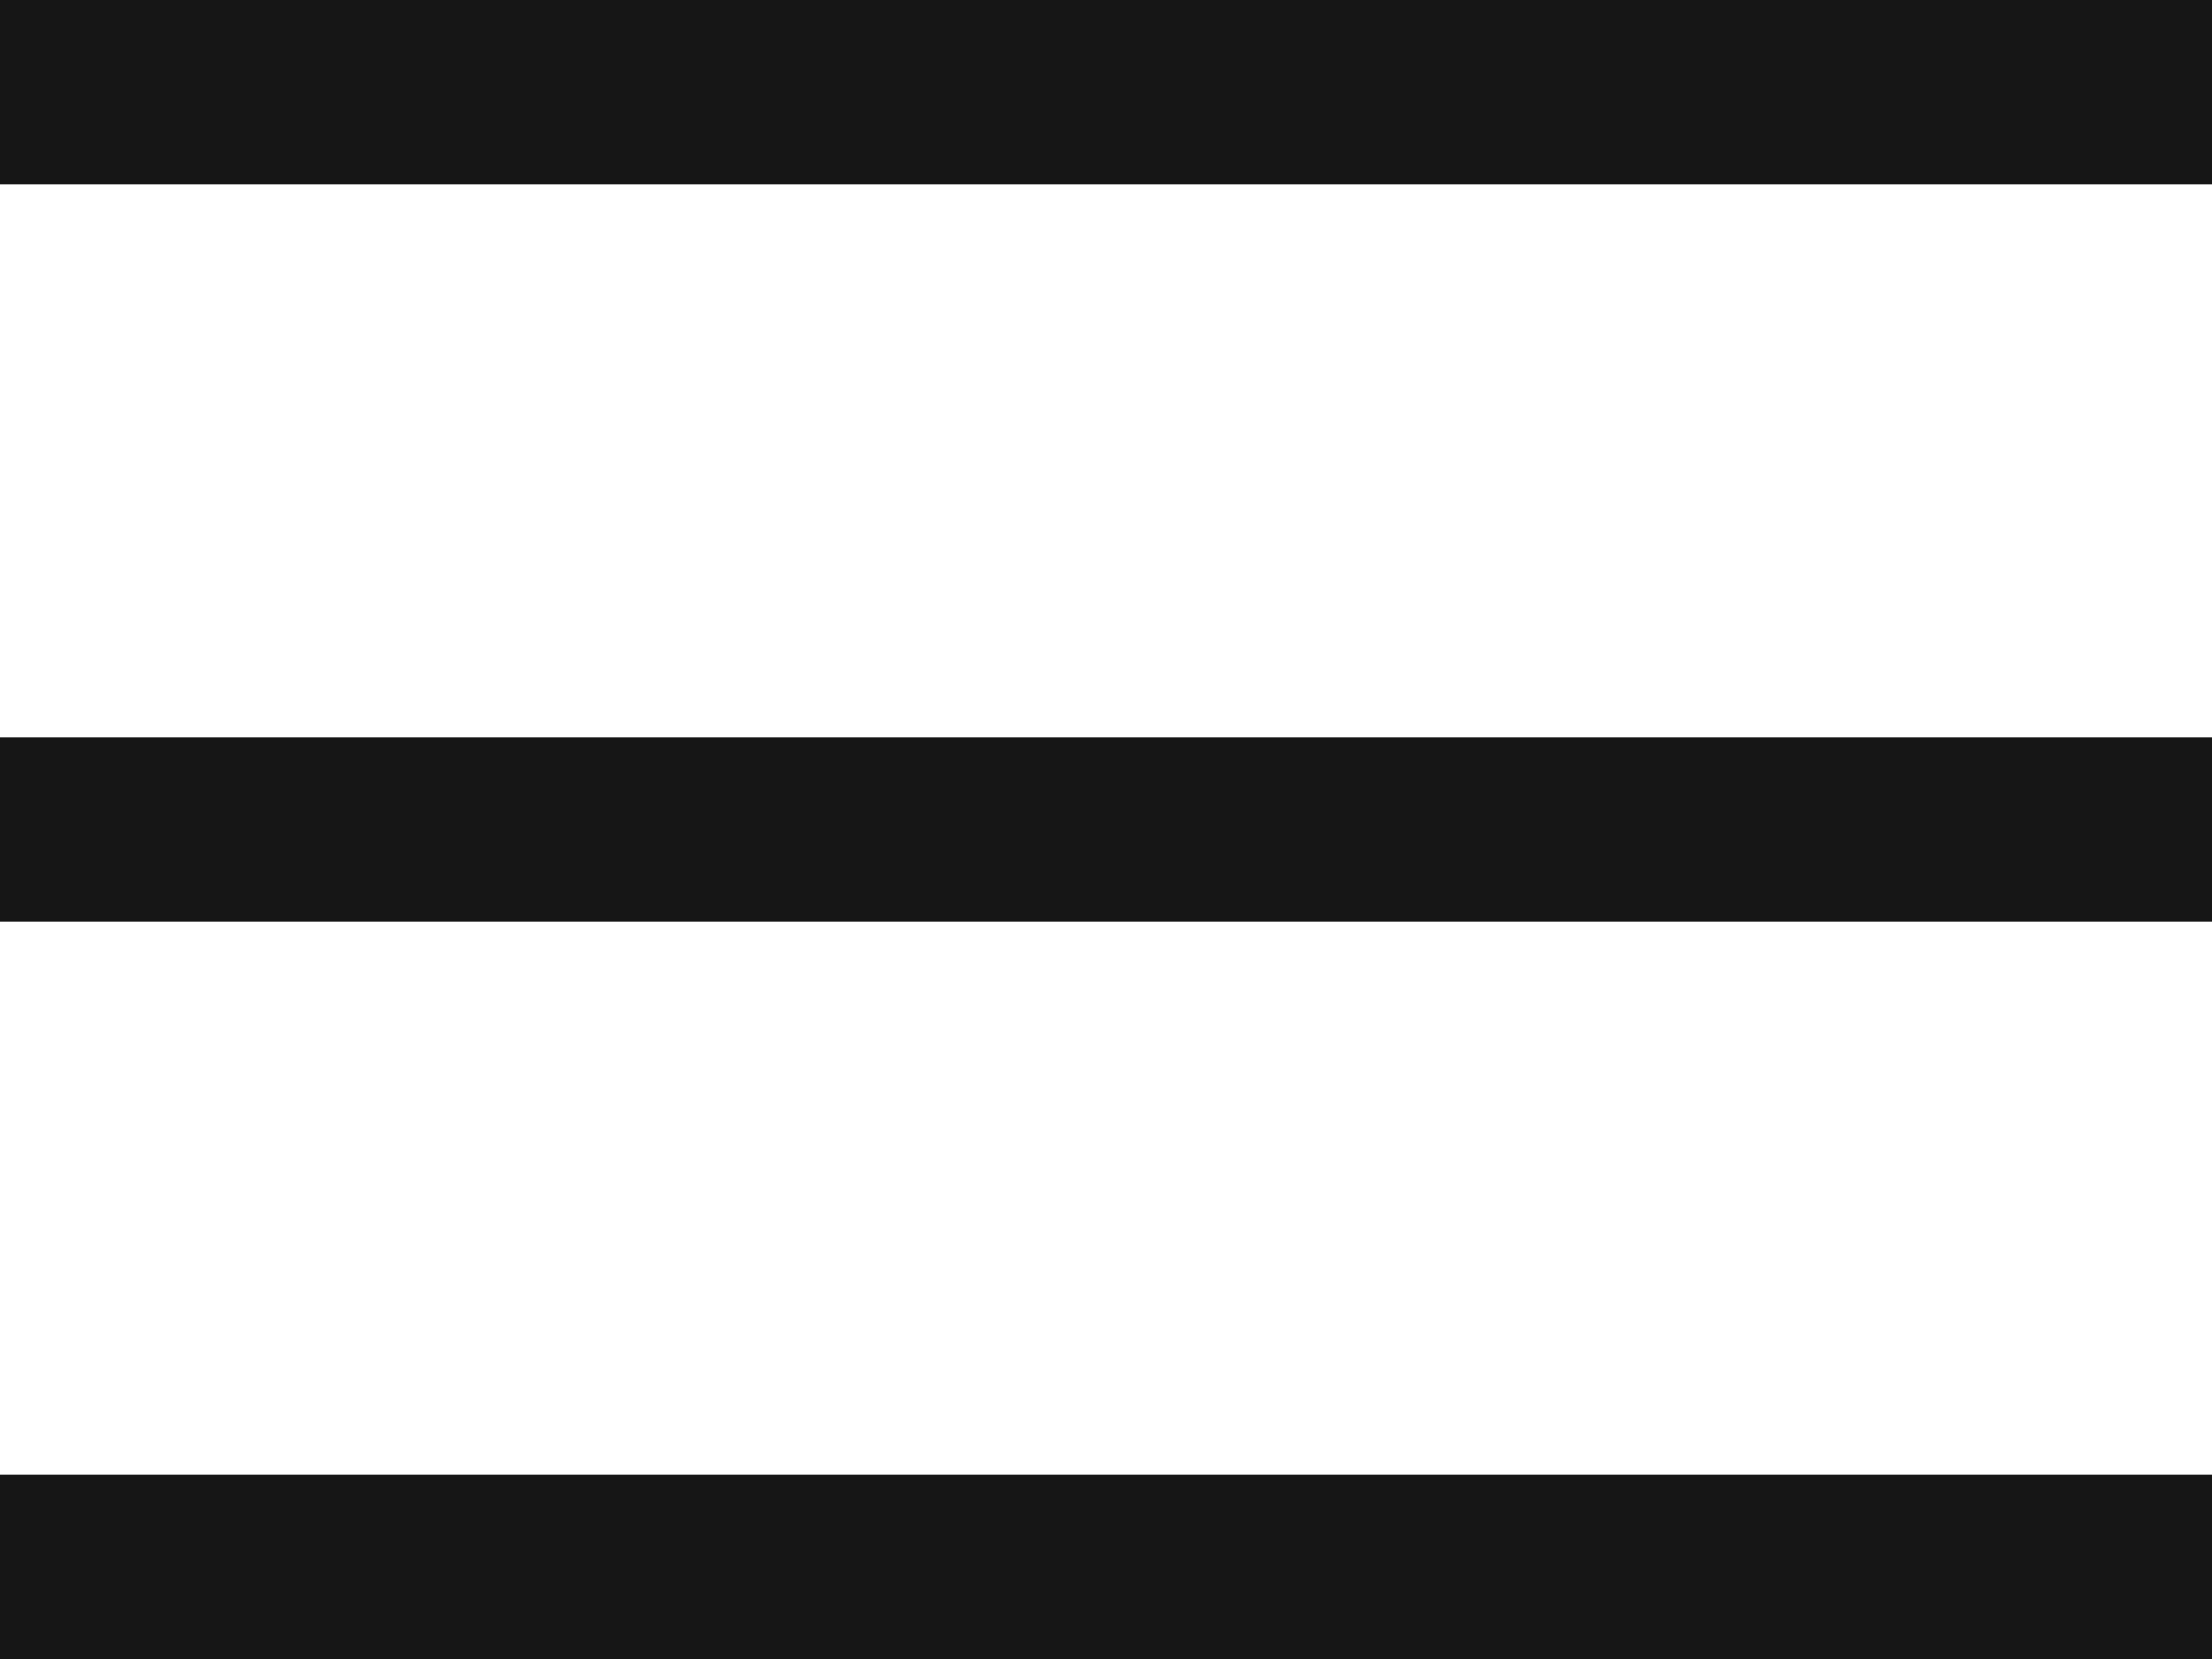
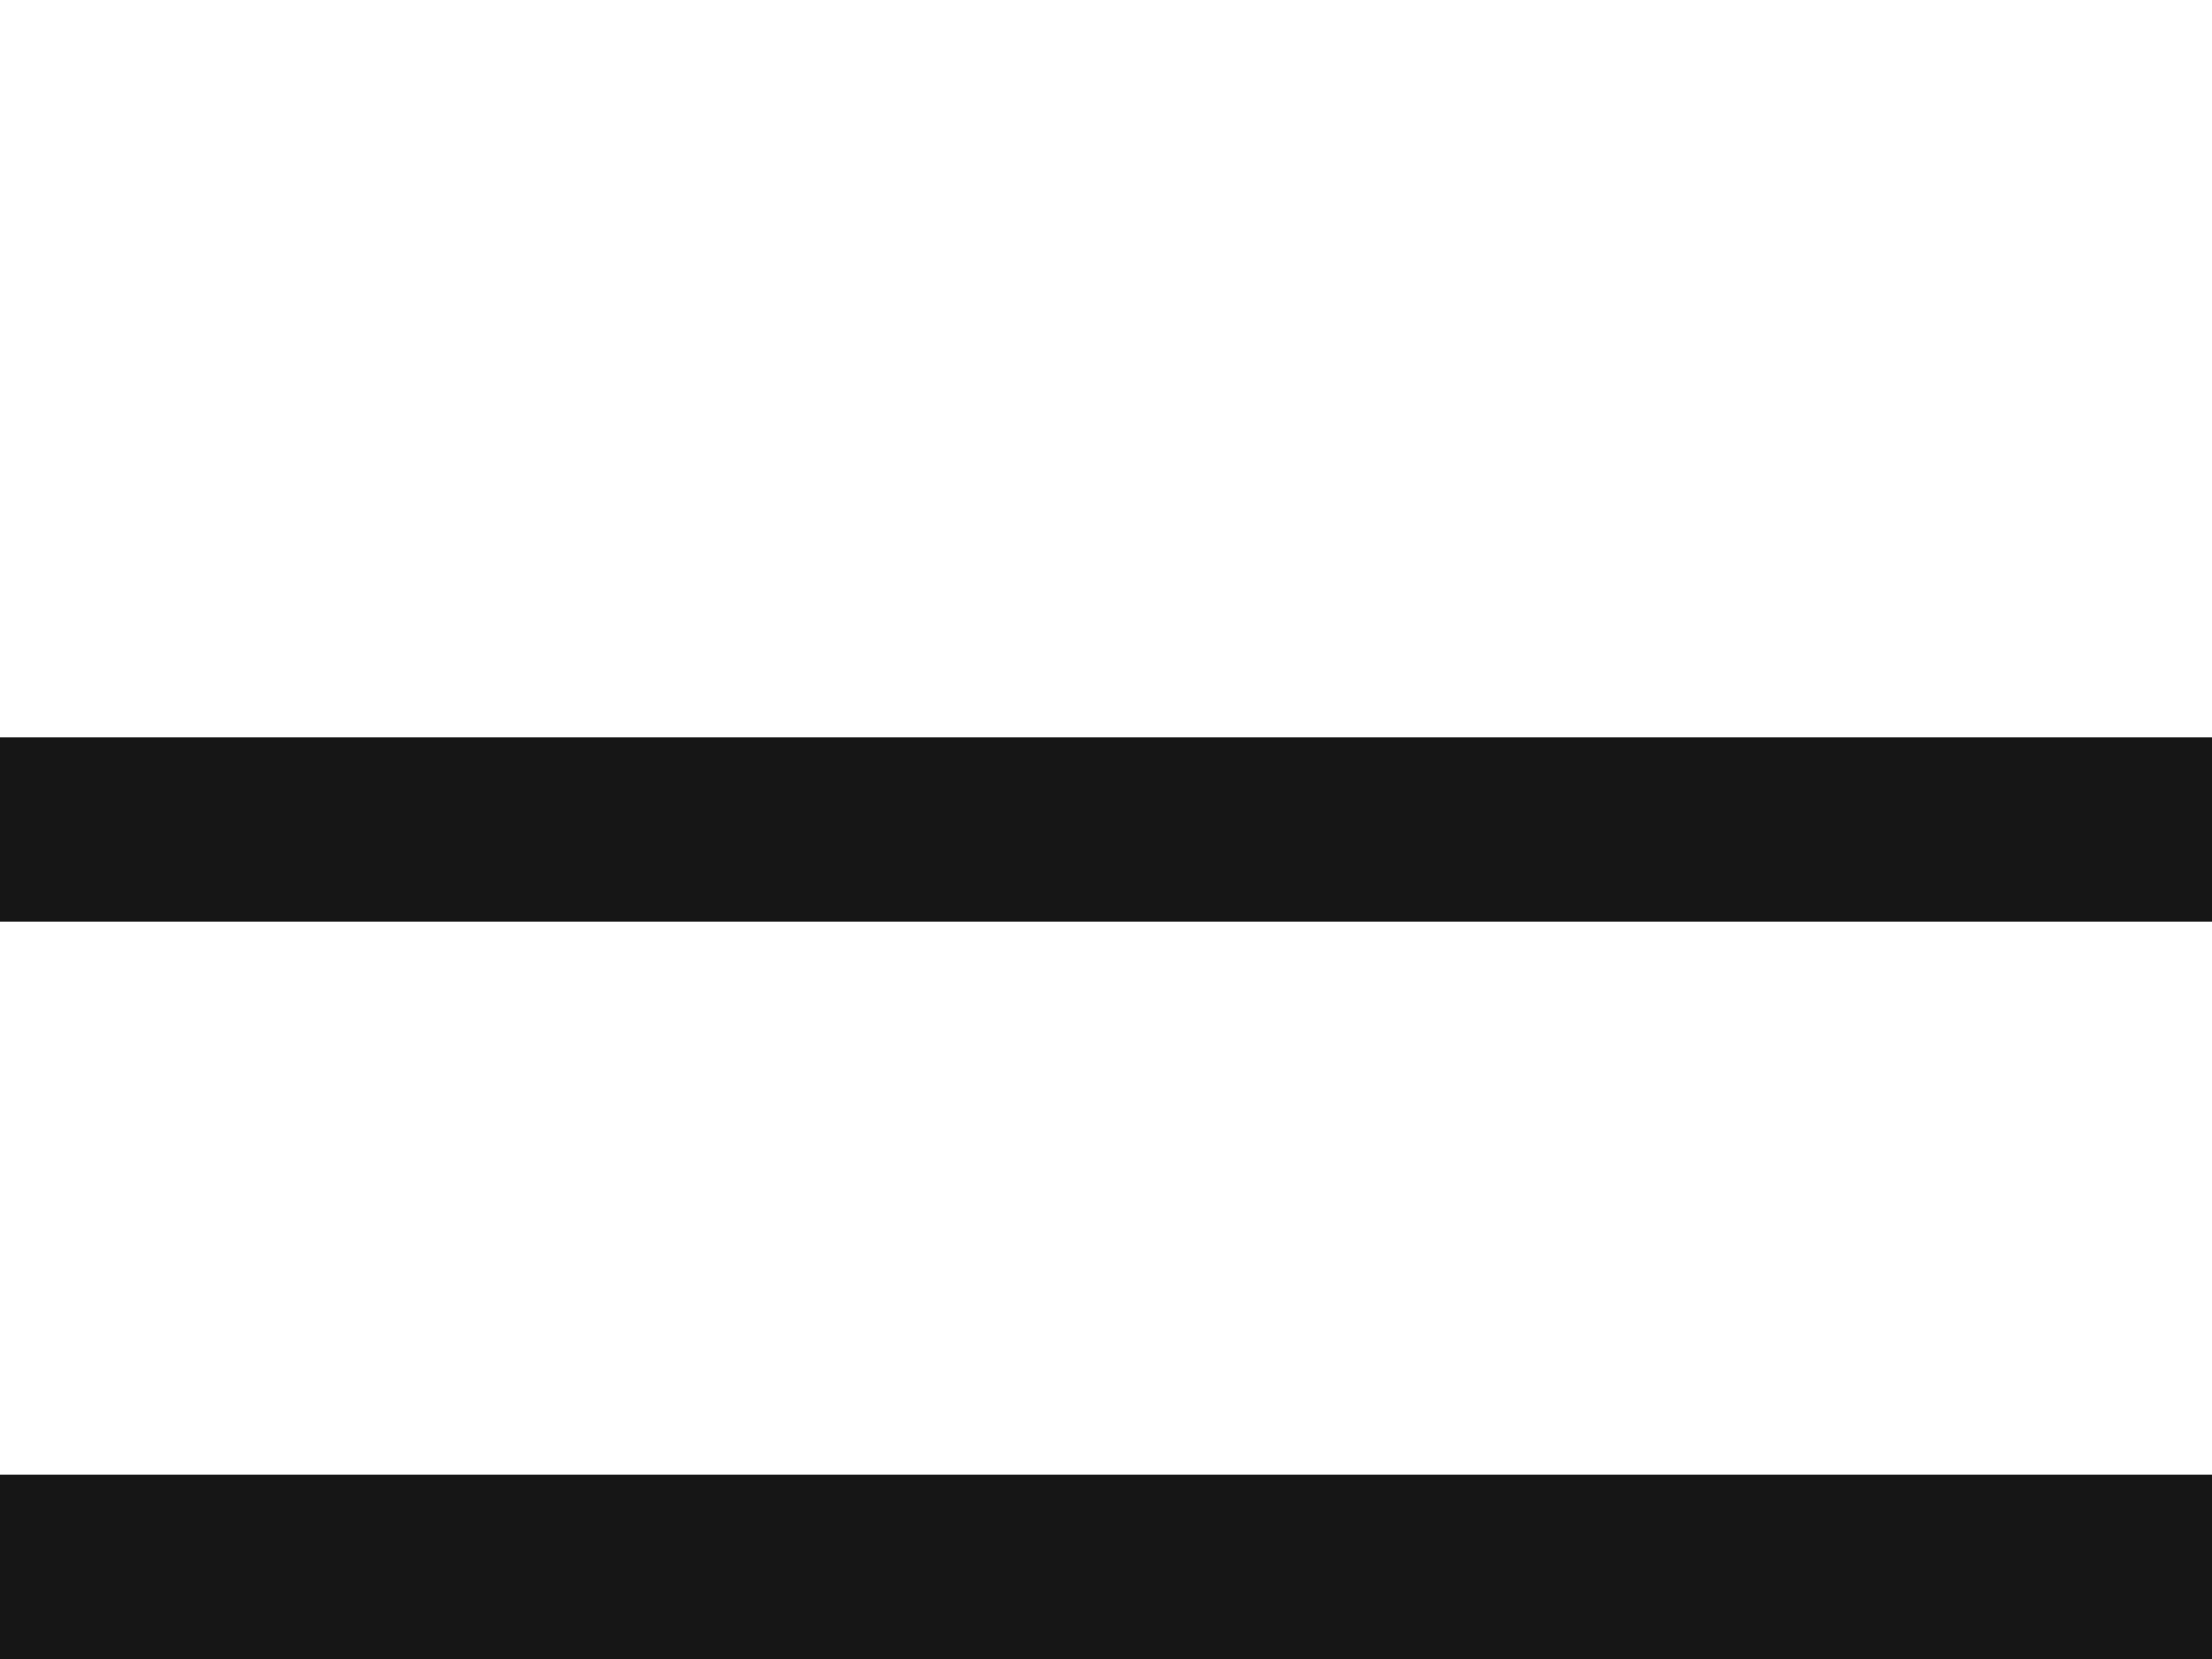
<svg xmlns="http://www.w3.org/2000/svg" width="24" height="18" viewBox="0 0 24 18" fill="none">
-   <rect width="24" height="2" fill="#161616" />
  <rect y="8" width="24" height="2" fill="#161616" />
  <rect y="16" width="24" height="2" fill="#161616" />
</svg>